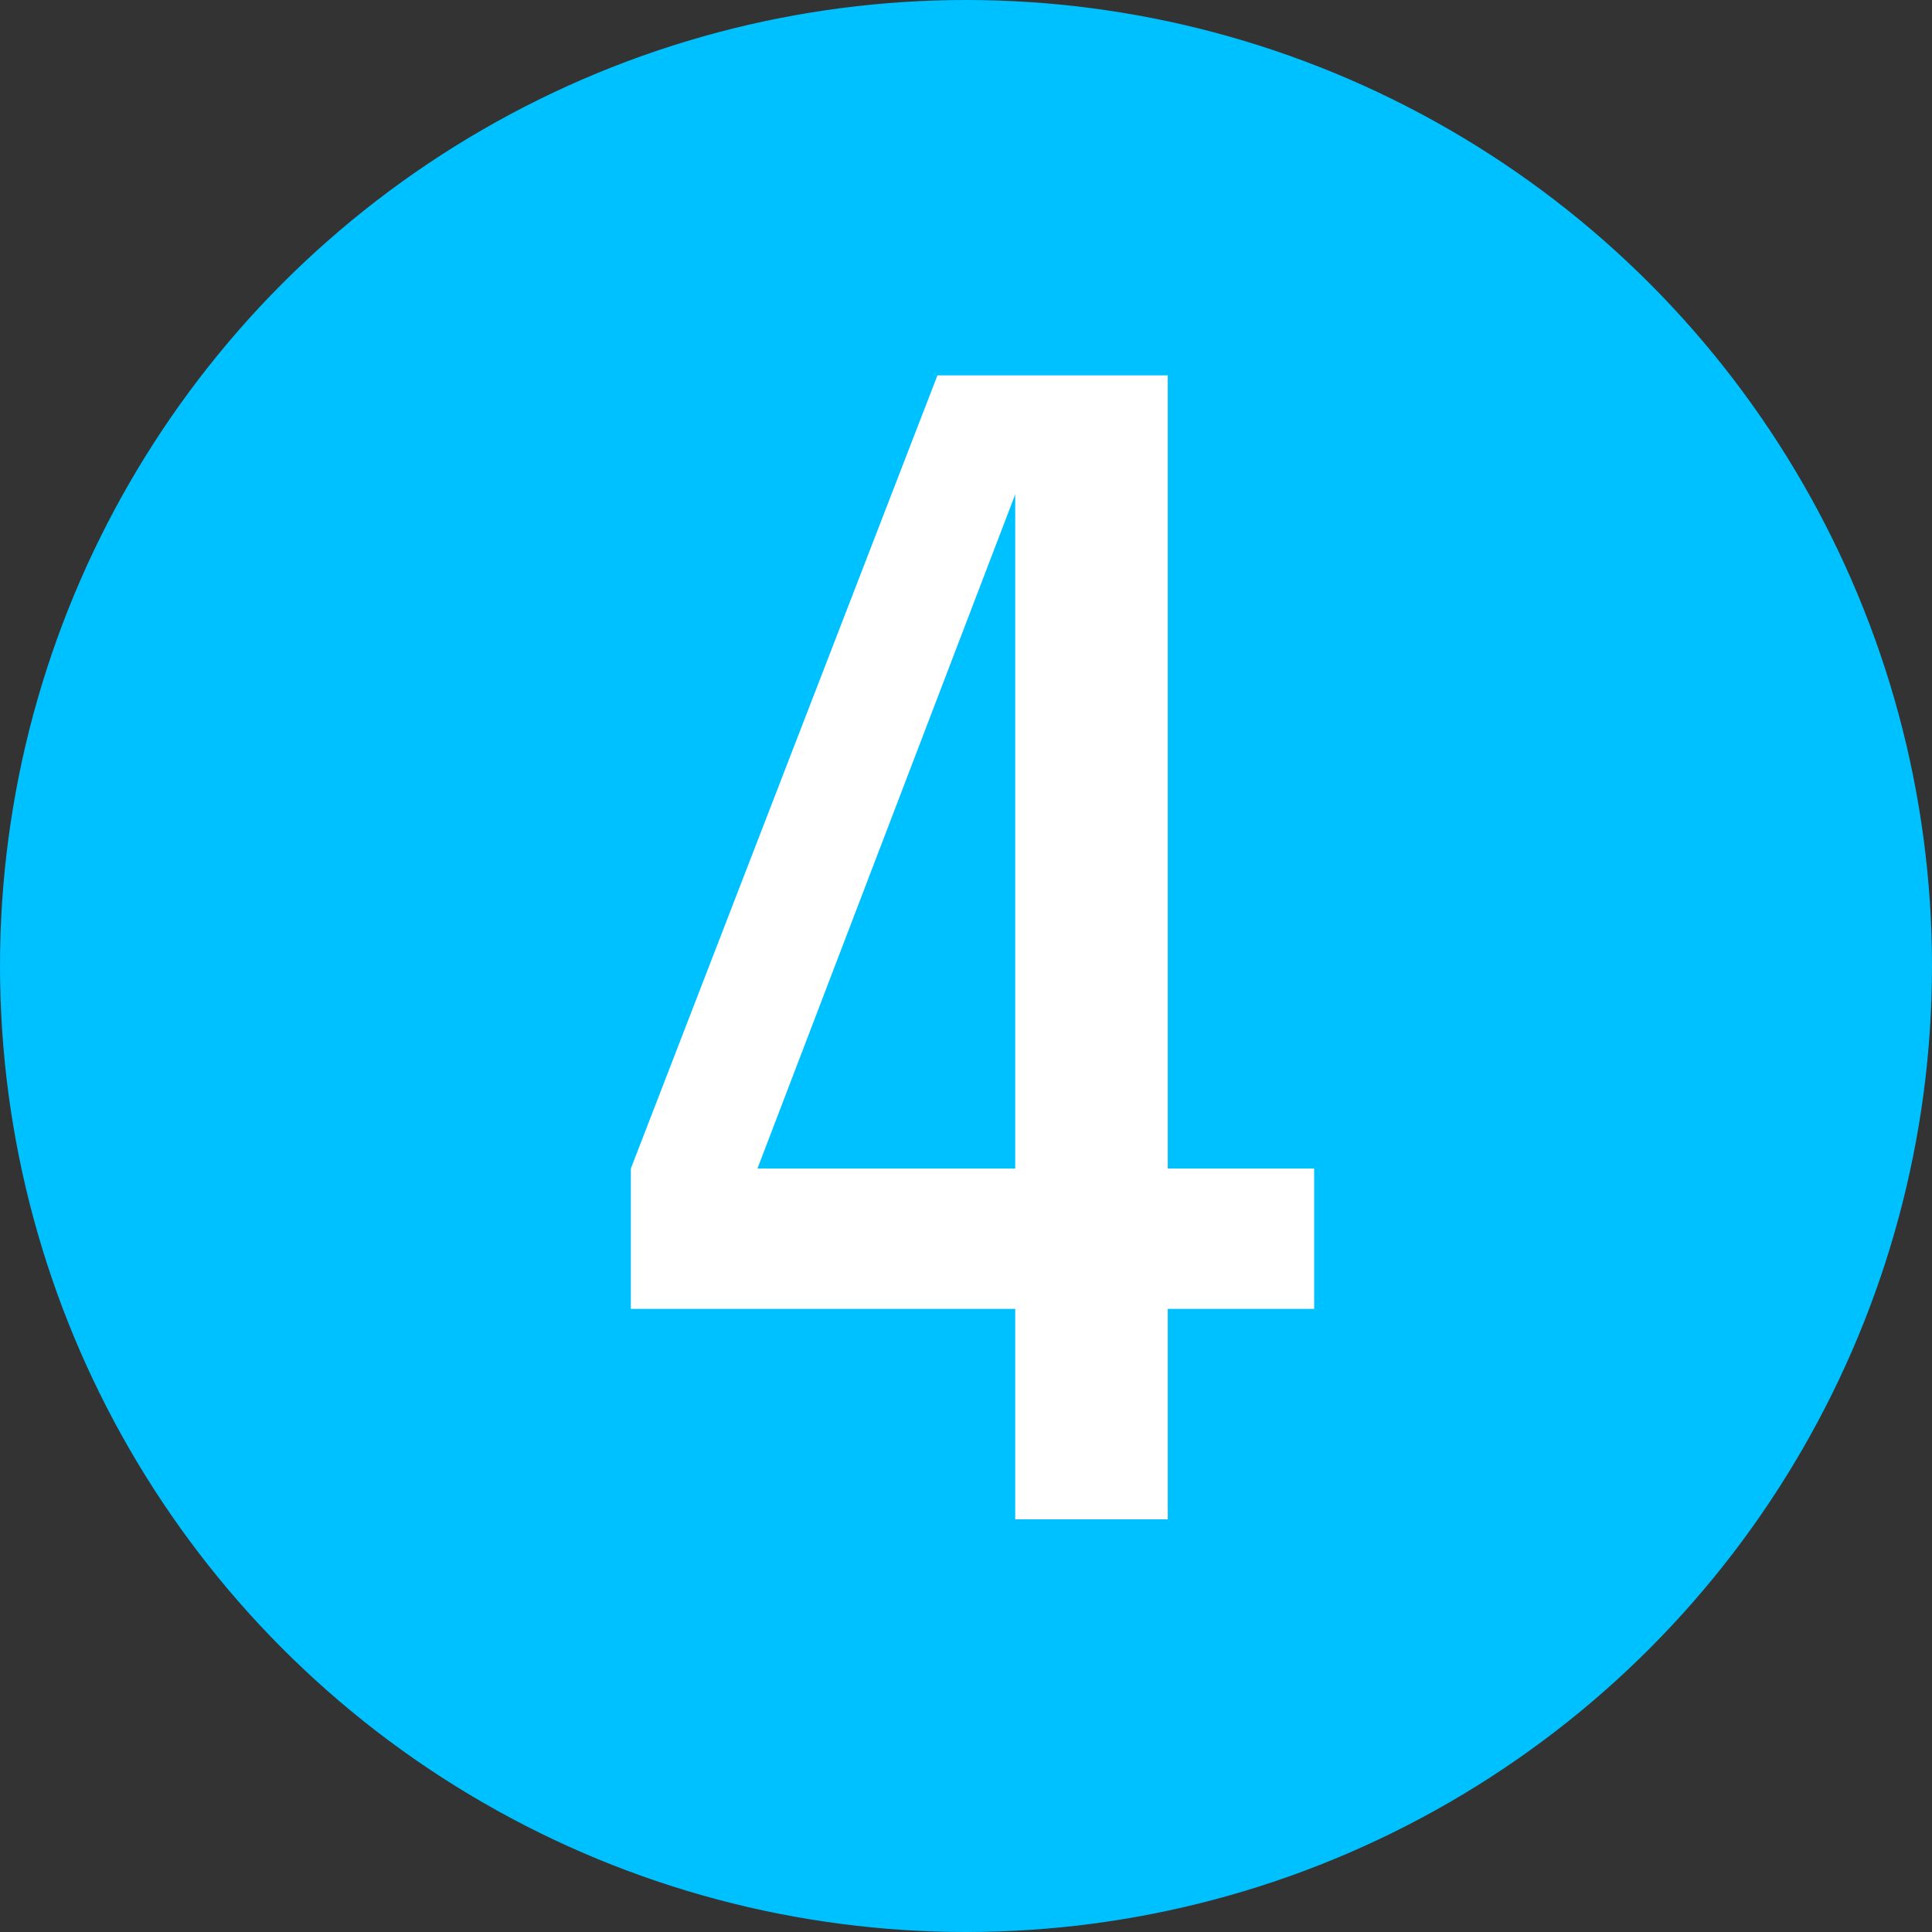
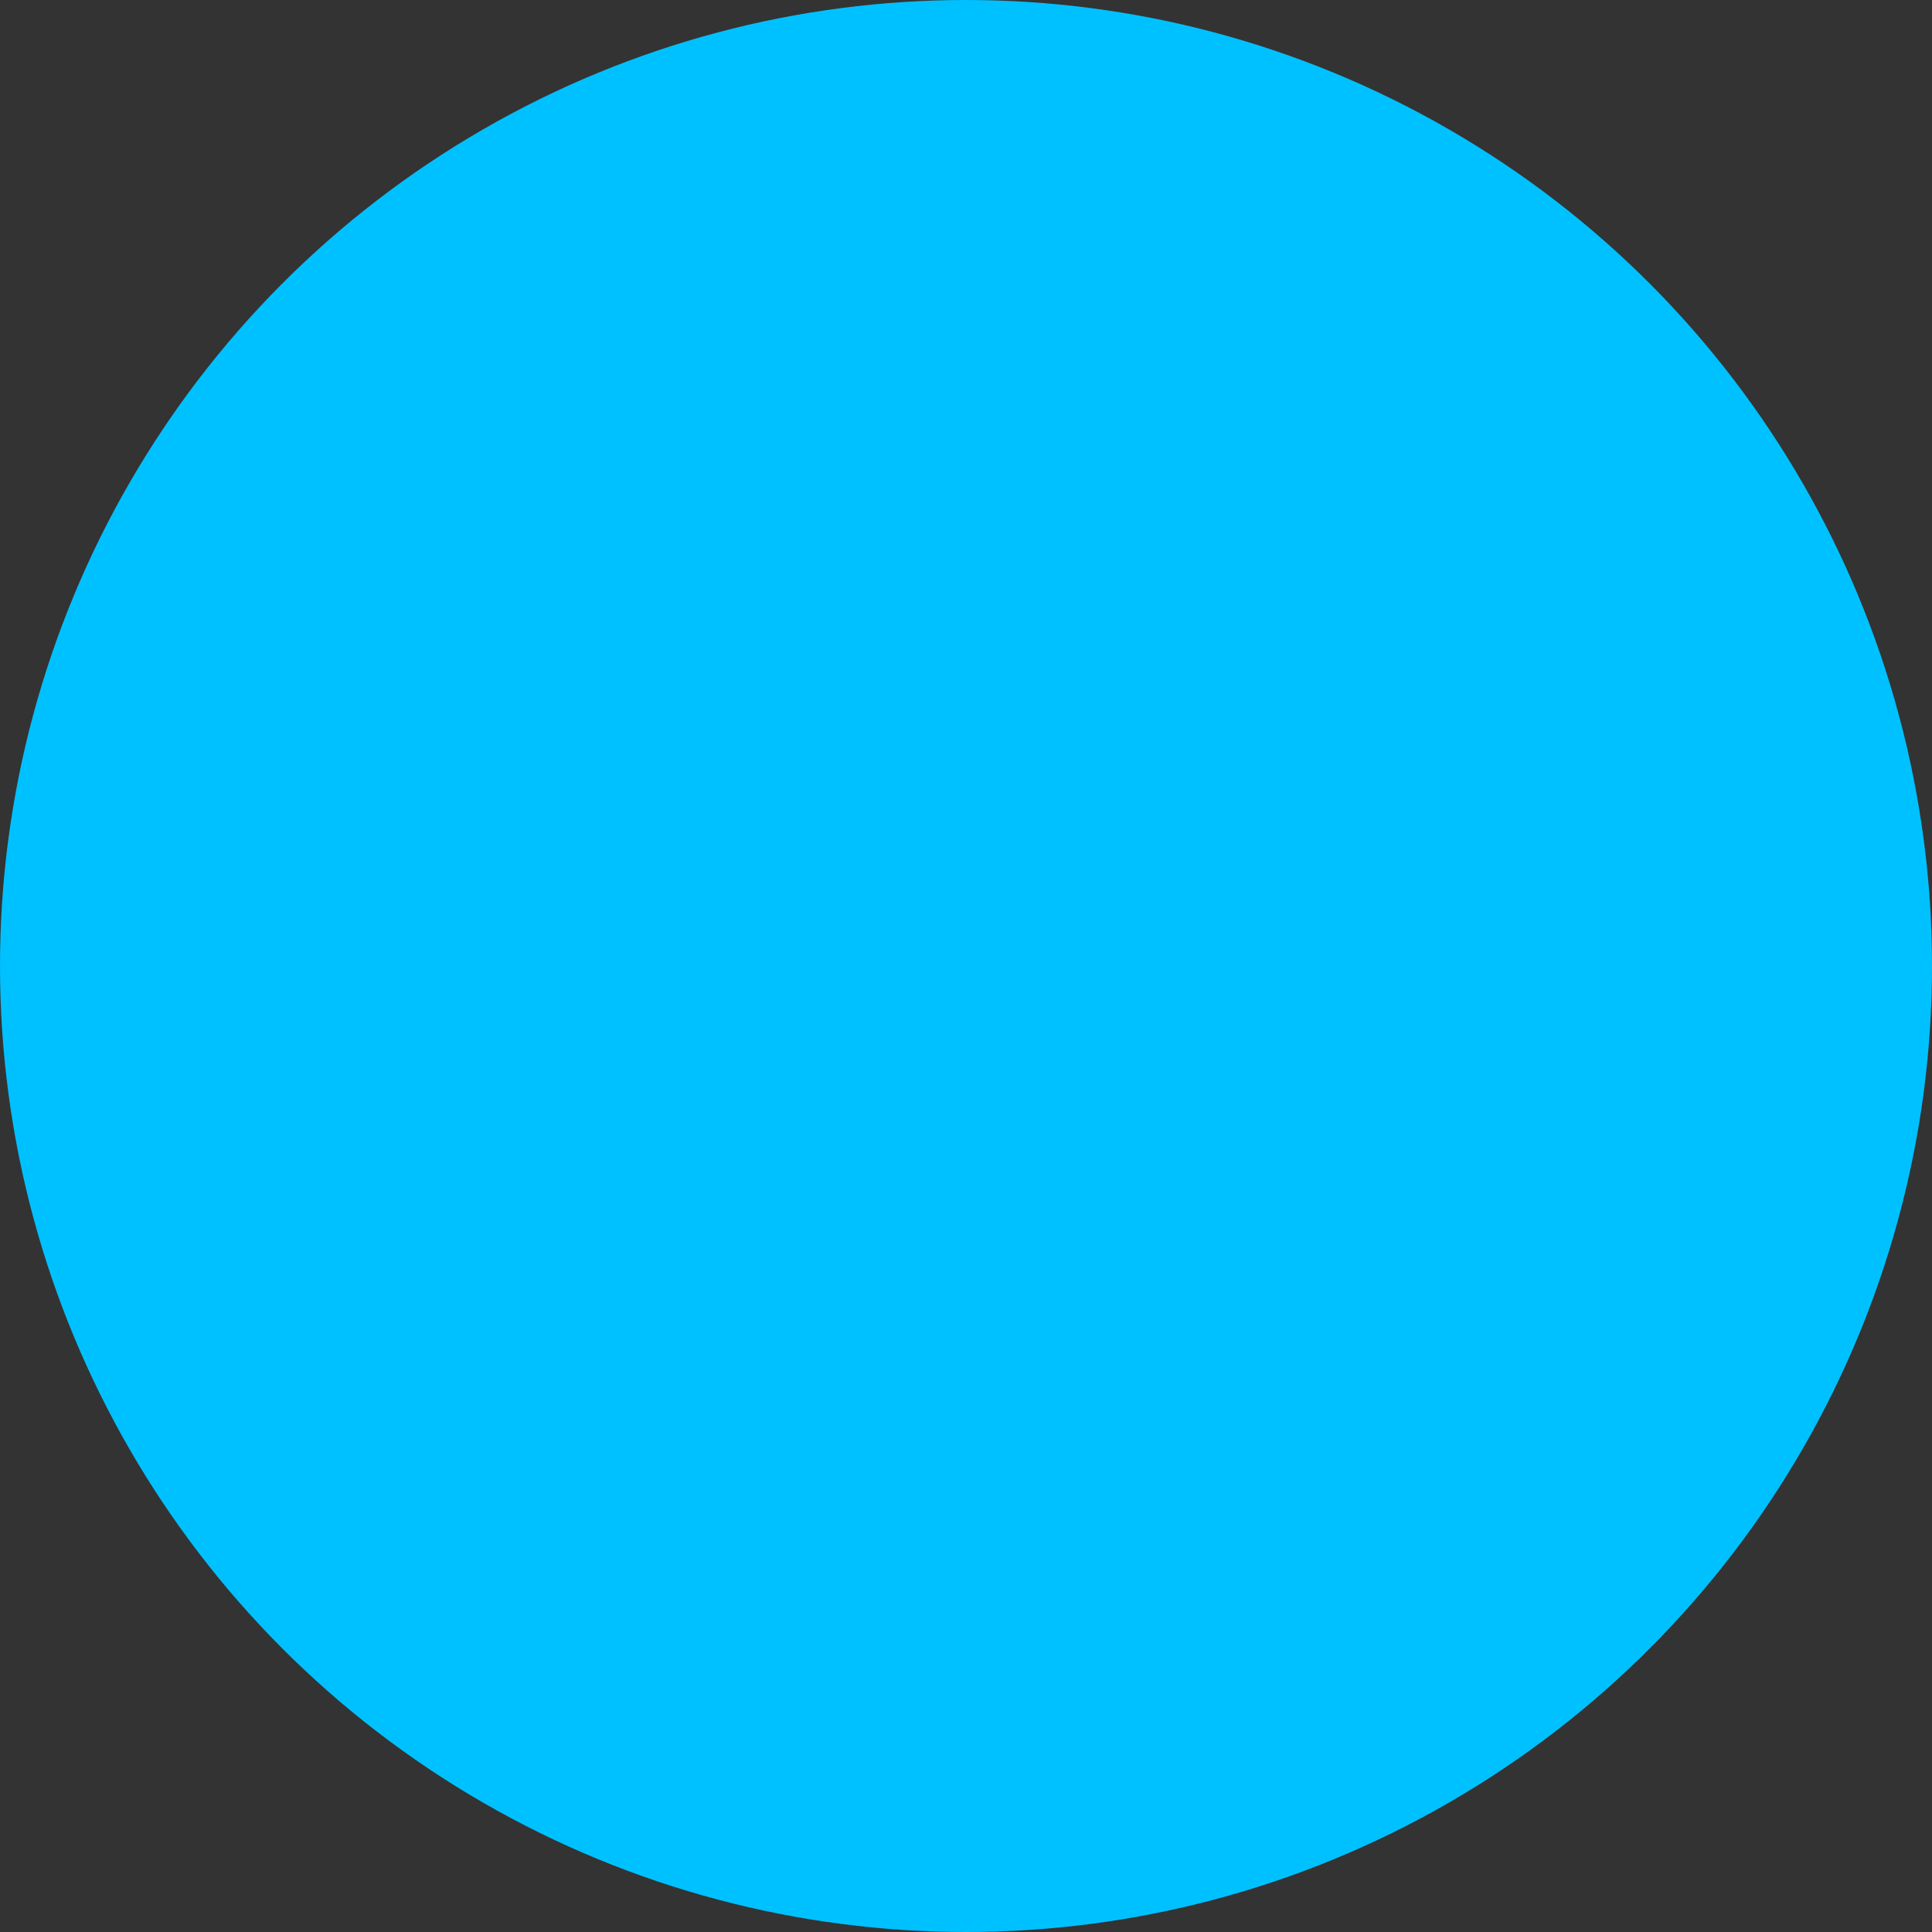
<svg xmlns="http://www.w3.org/2000/svg" width="131" height="131" viewBox="0 0 131 131" fill="none">
  <rect x="0" y="0" width="131" height="131" fill="#333333" stroke="none" />
  <circle cx="65.5" cy="65.5" r="65.5" fill="#00C1FF" />
-   <path d="M42.775 79.233V88.748H68.838V103.02H79.18V88.748H89.108V79.233H79.18V25.454H63.563L42.775 79.233ZM51.359 79.233L68.838 33.521V79.233H51.359Z" fill="white" />
</svg>